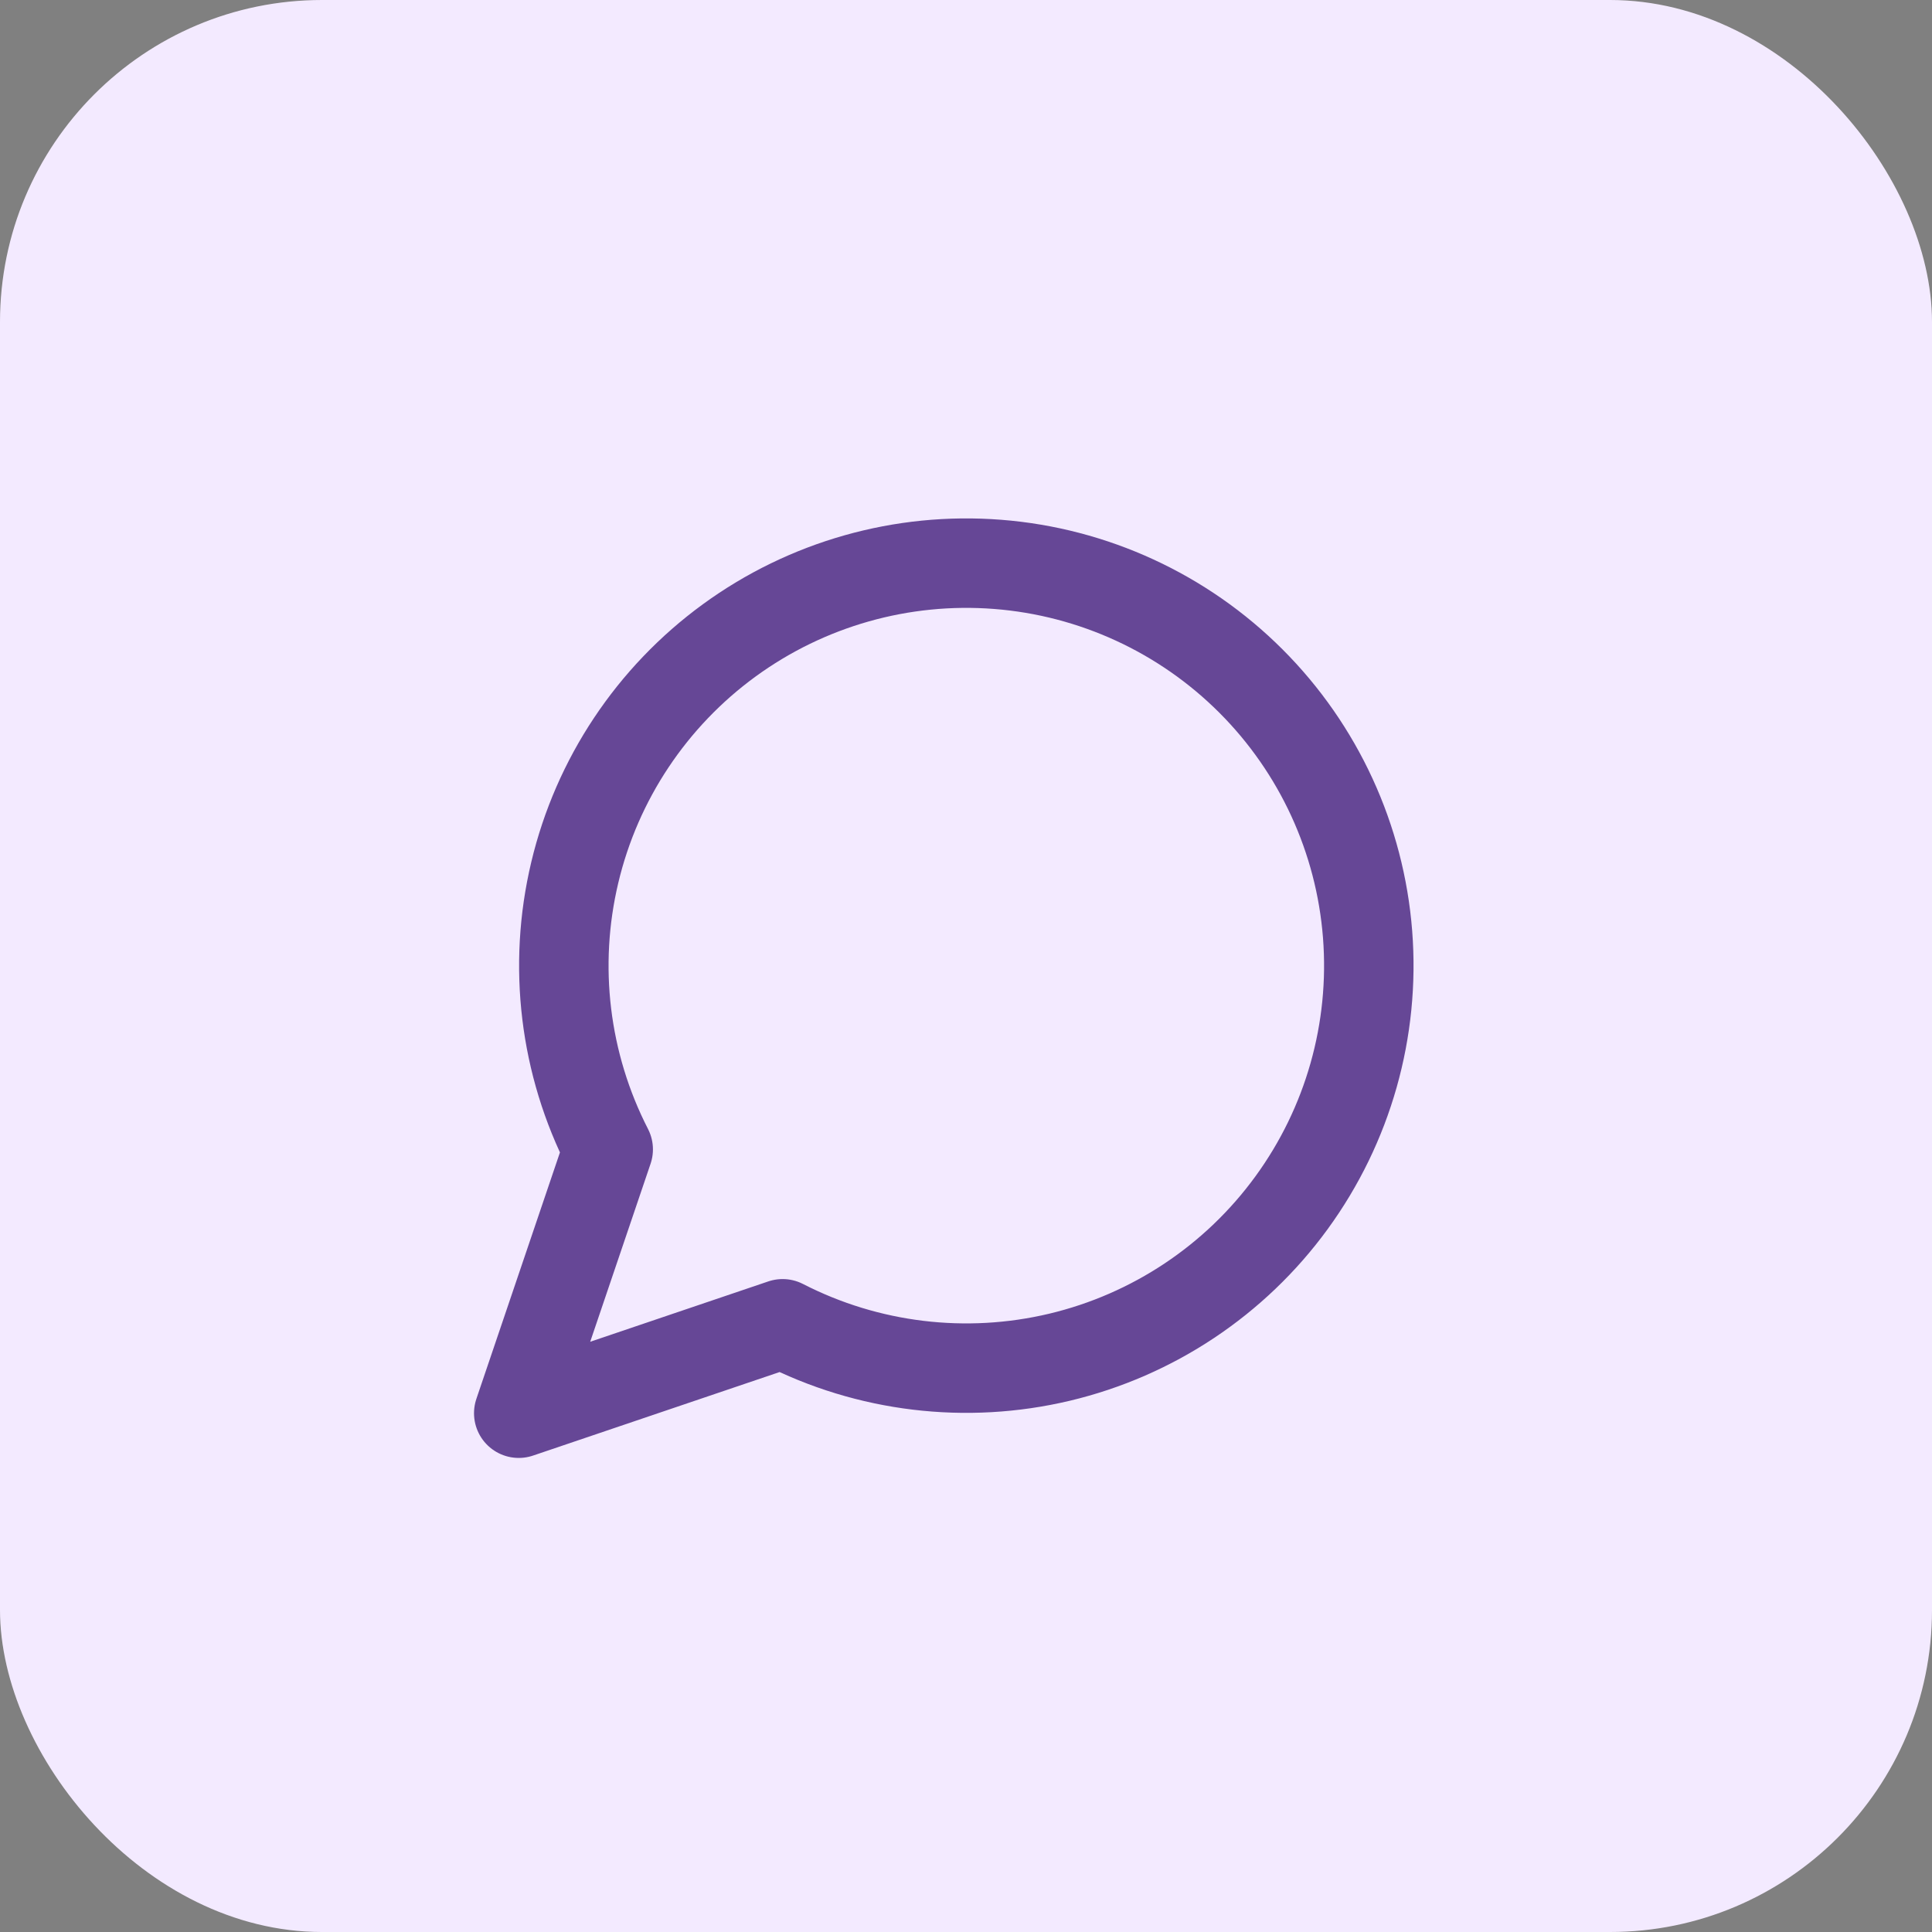
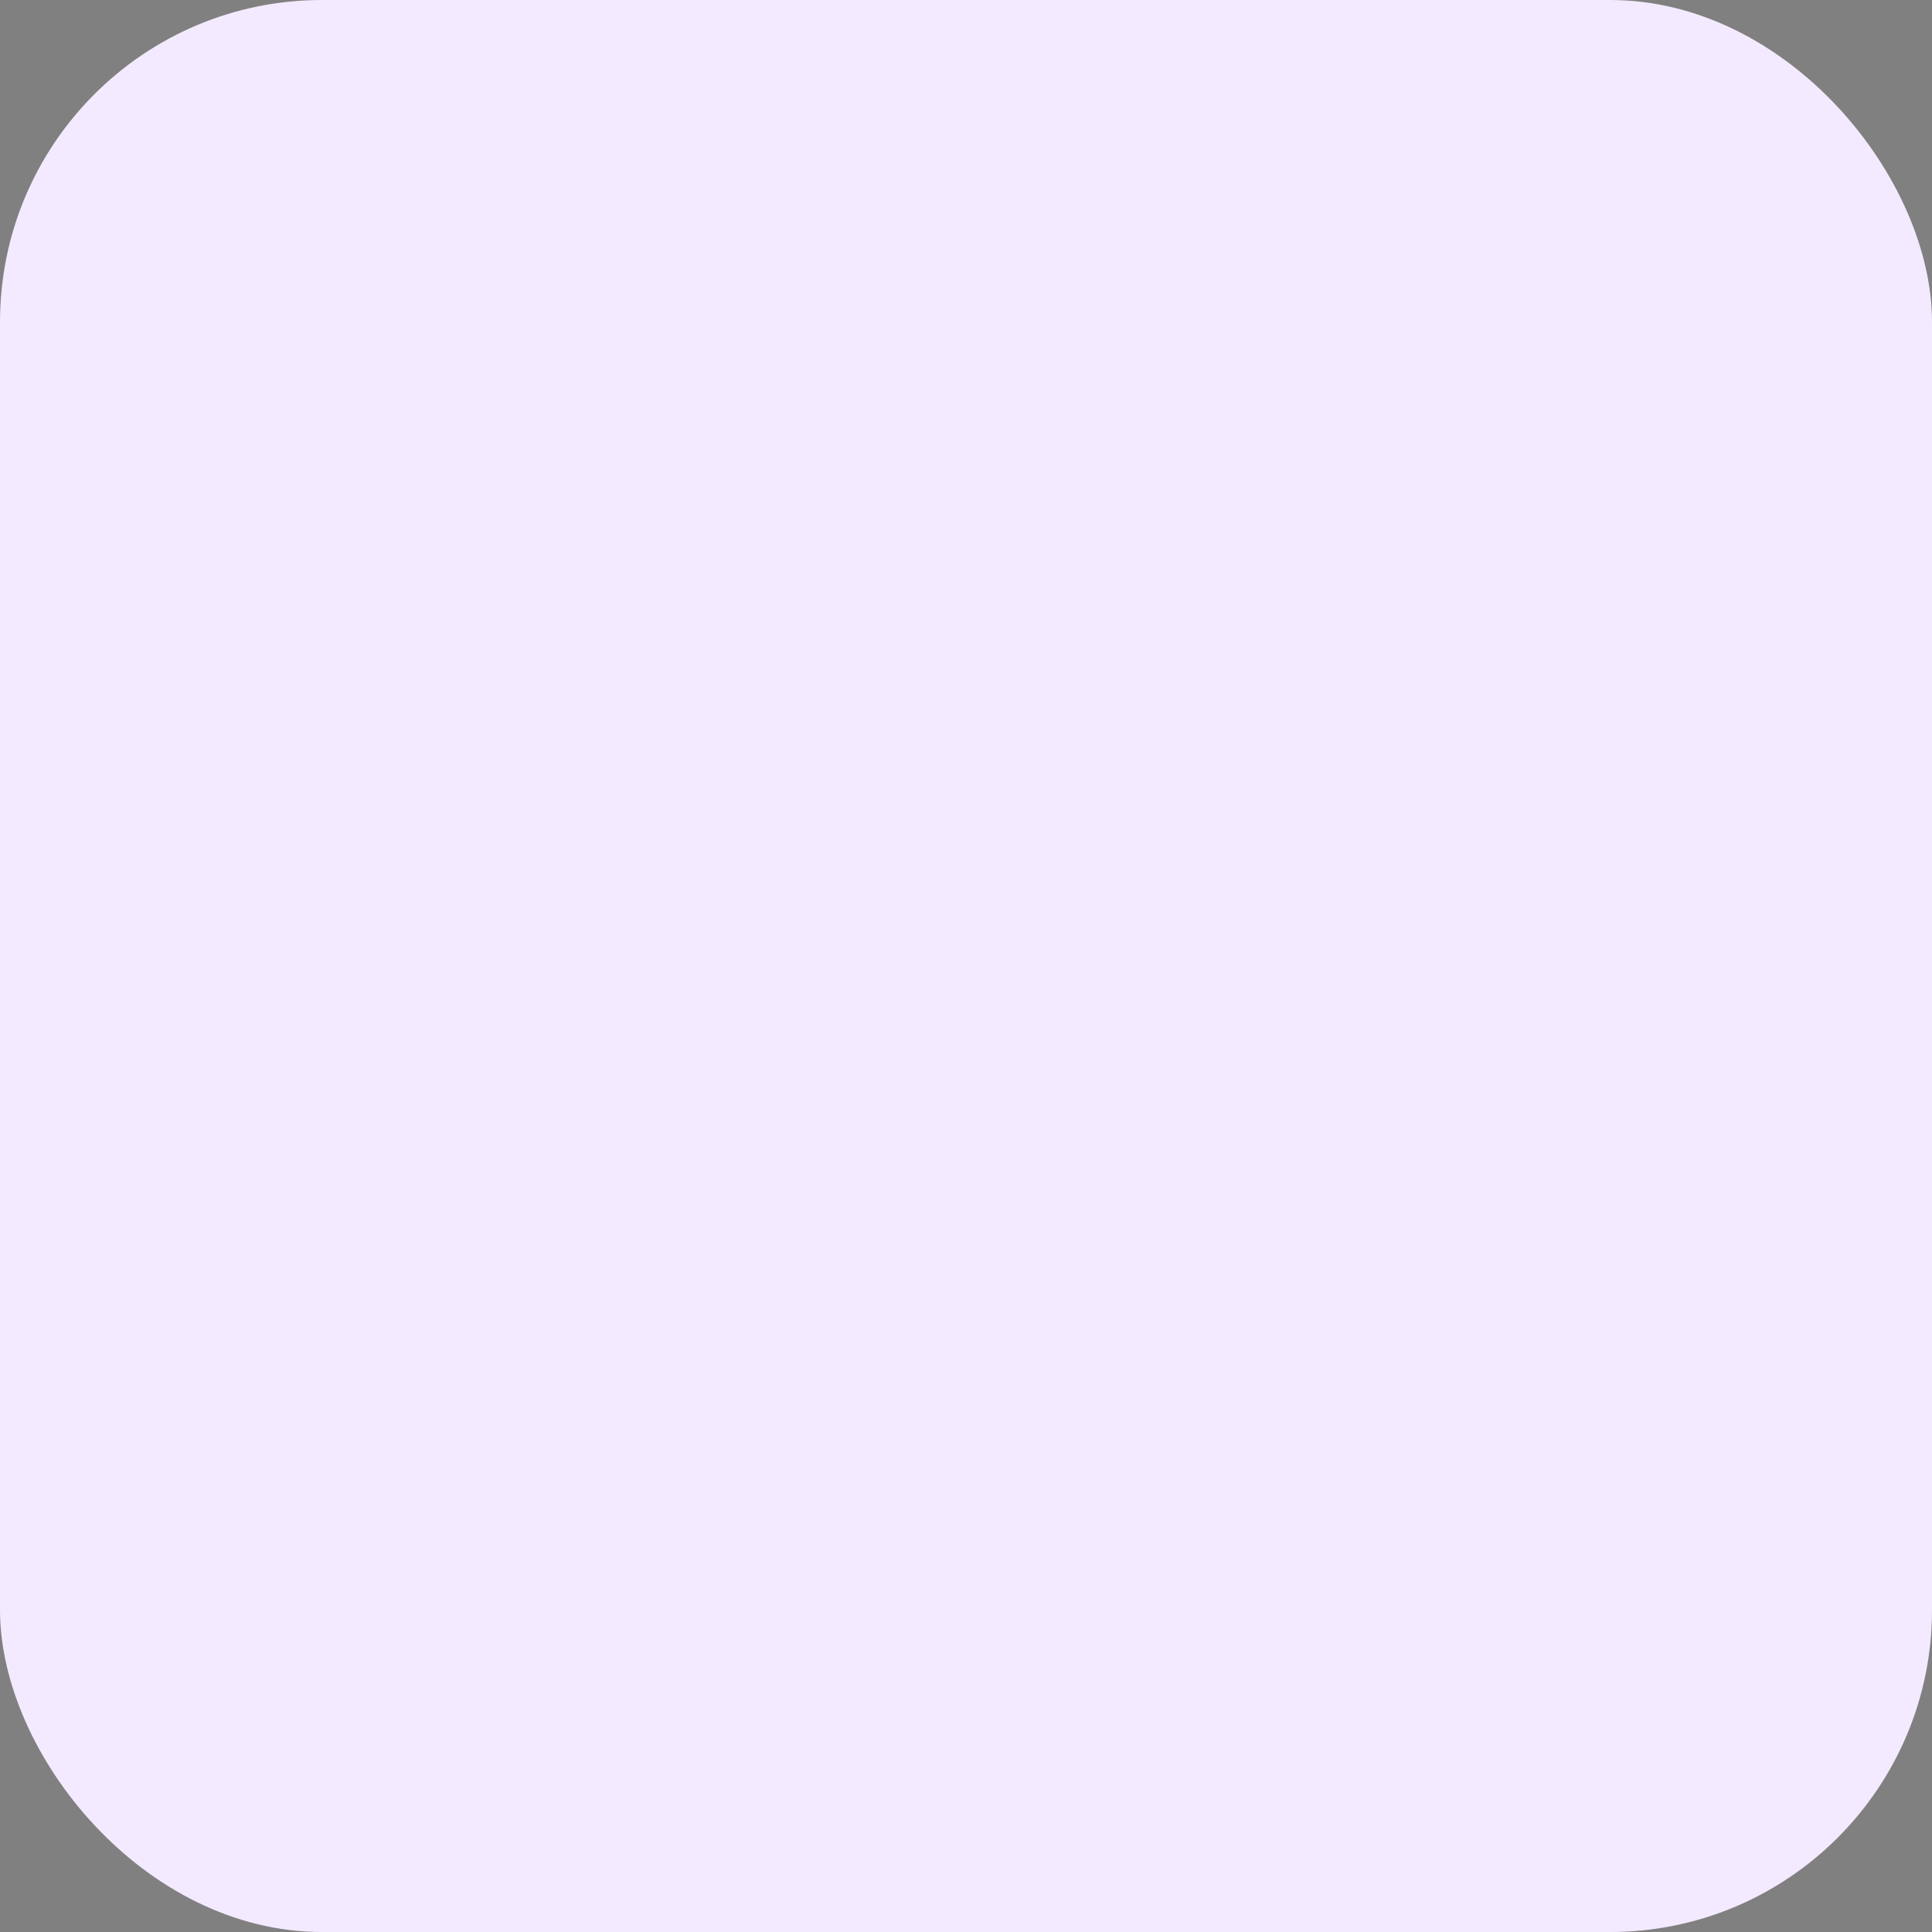
<svg xmlns="http://www.w3.org/2000/svg" width="36" height="36" viewBox="0 0 36 36" fill="none">
  <rect x="0" y="0" width="36" height="36" fill="#808080" stroke="none" />
  <rect width="36" height="36" rx="6" fill="#F3EAFF" />
-   <path d="M14.583 24.667C16.173 25.483 18.003 25.703 19.742 25.29C21.481 24.876 23.015 23.855 24.067 22.41C25.12 20.965 25.622 19.192 25.483 17.41C25.344 15.628 24.573 13.954 23.309 12.69C22.045 11.426 20.371 10.655 18.589 10.516C16.807 10.377 15.034 10.879 13.589 11.932C12.145 12.985 11.123 14.519 10.71 16.258C10.296 17.997 10.517 19.826 11.333 21.417L9.666 26.333L14.583 24.667Z" stroke="#664796" stroke-width="1.667" stroke-linecap="round" stroke-linejoin="round" />
</svg>